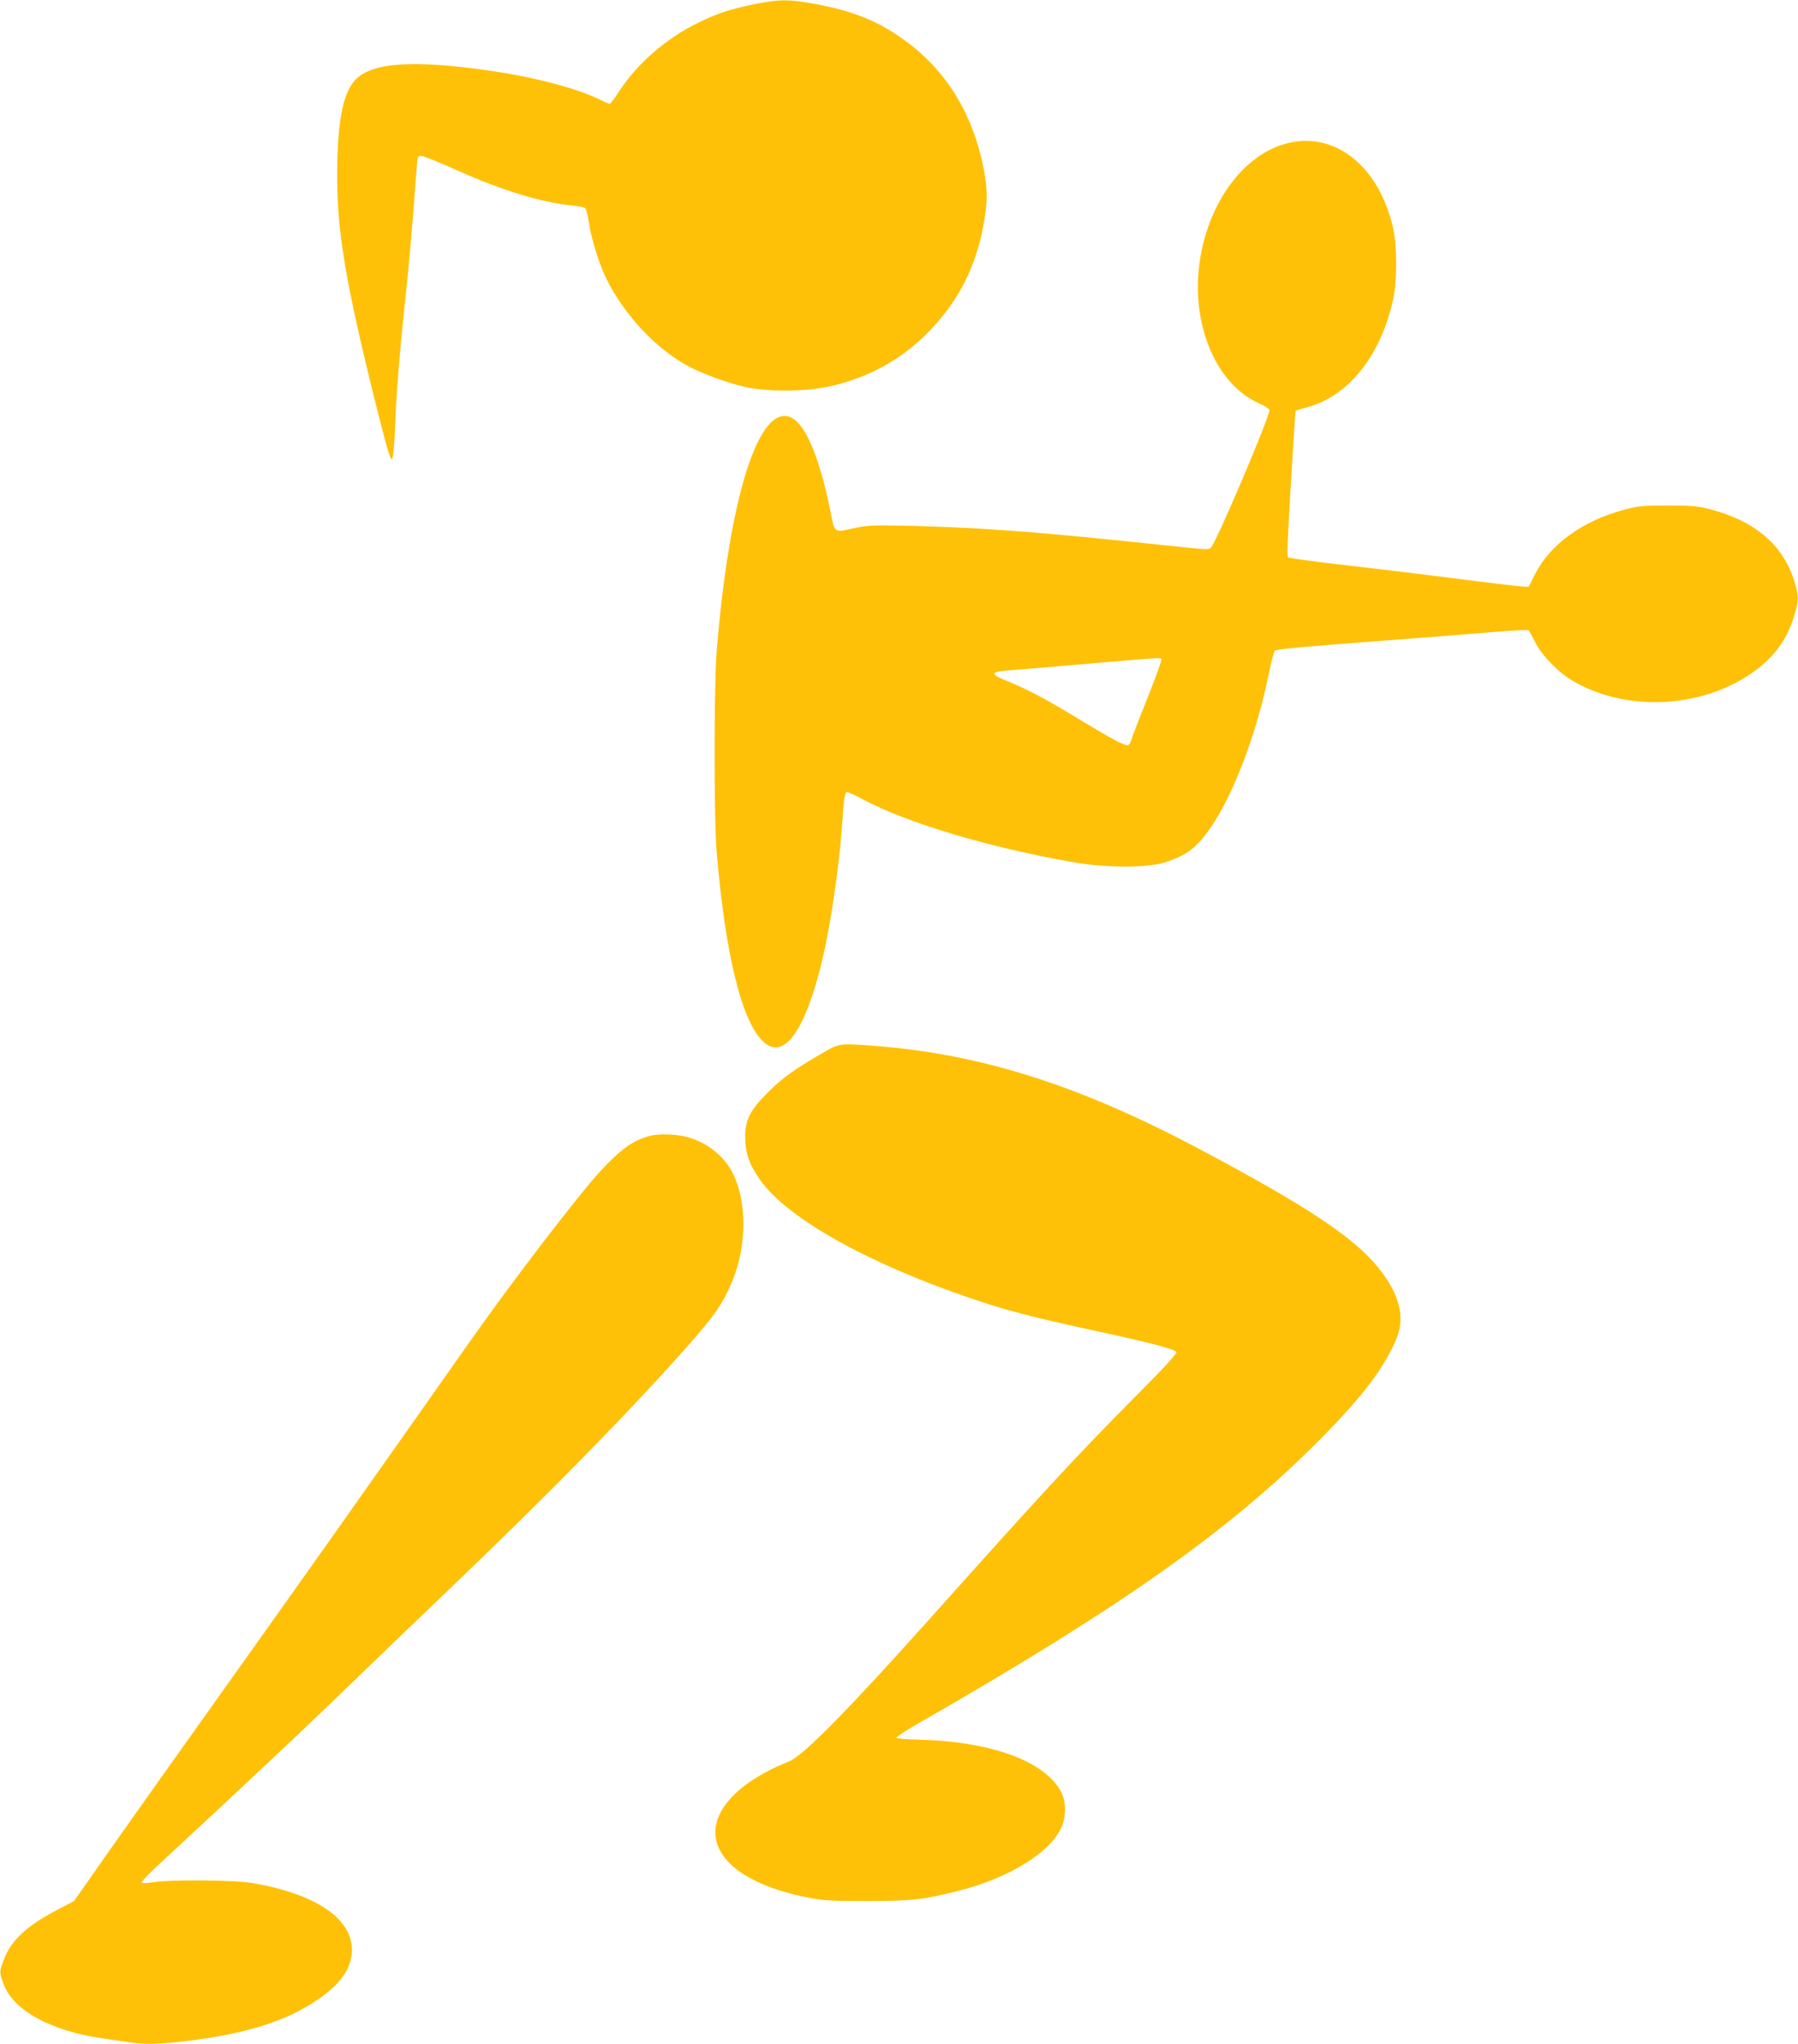
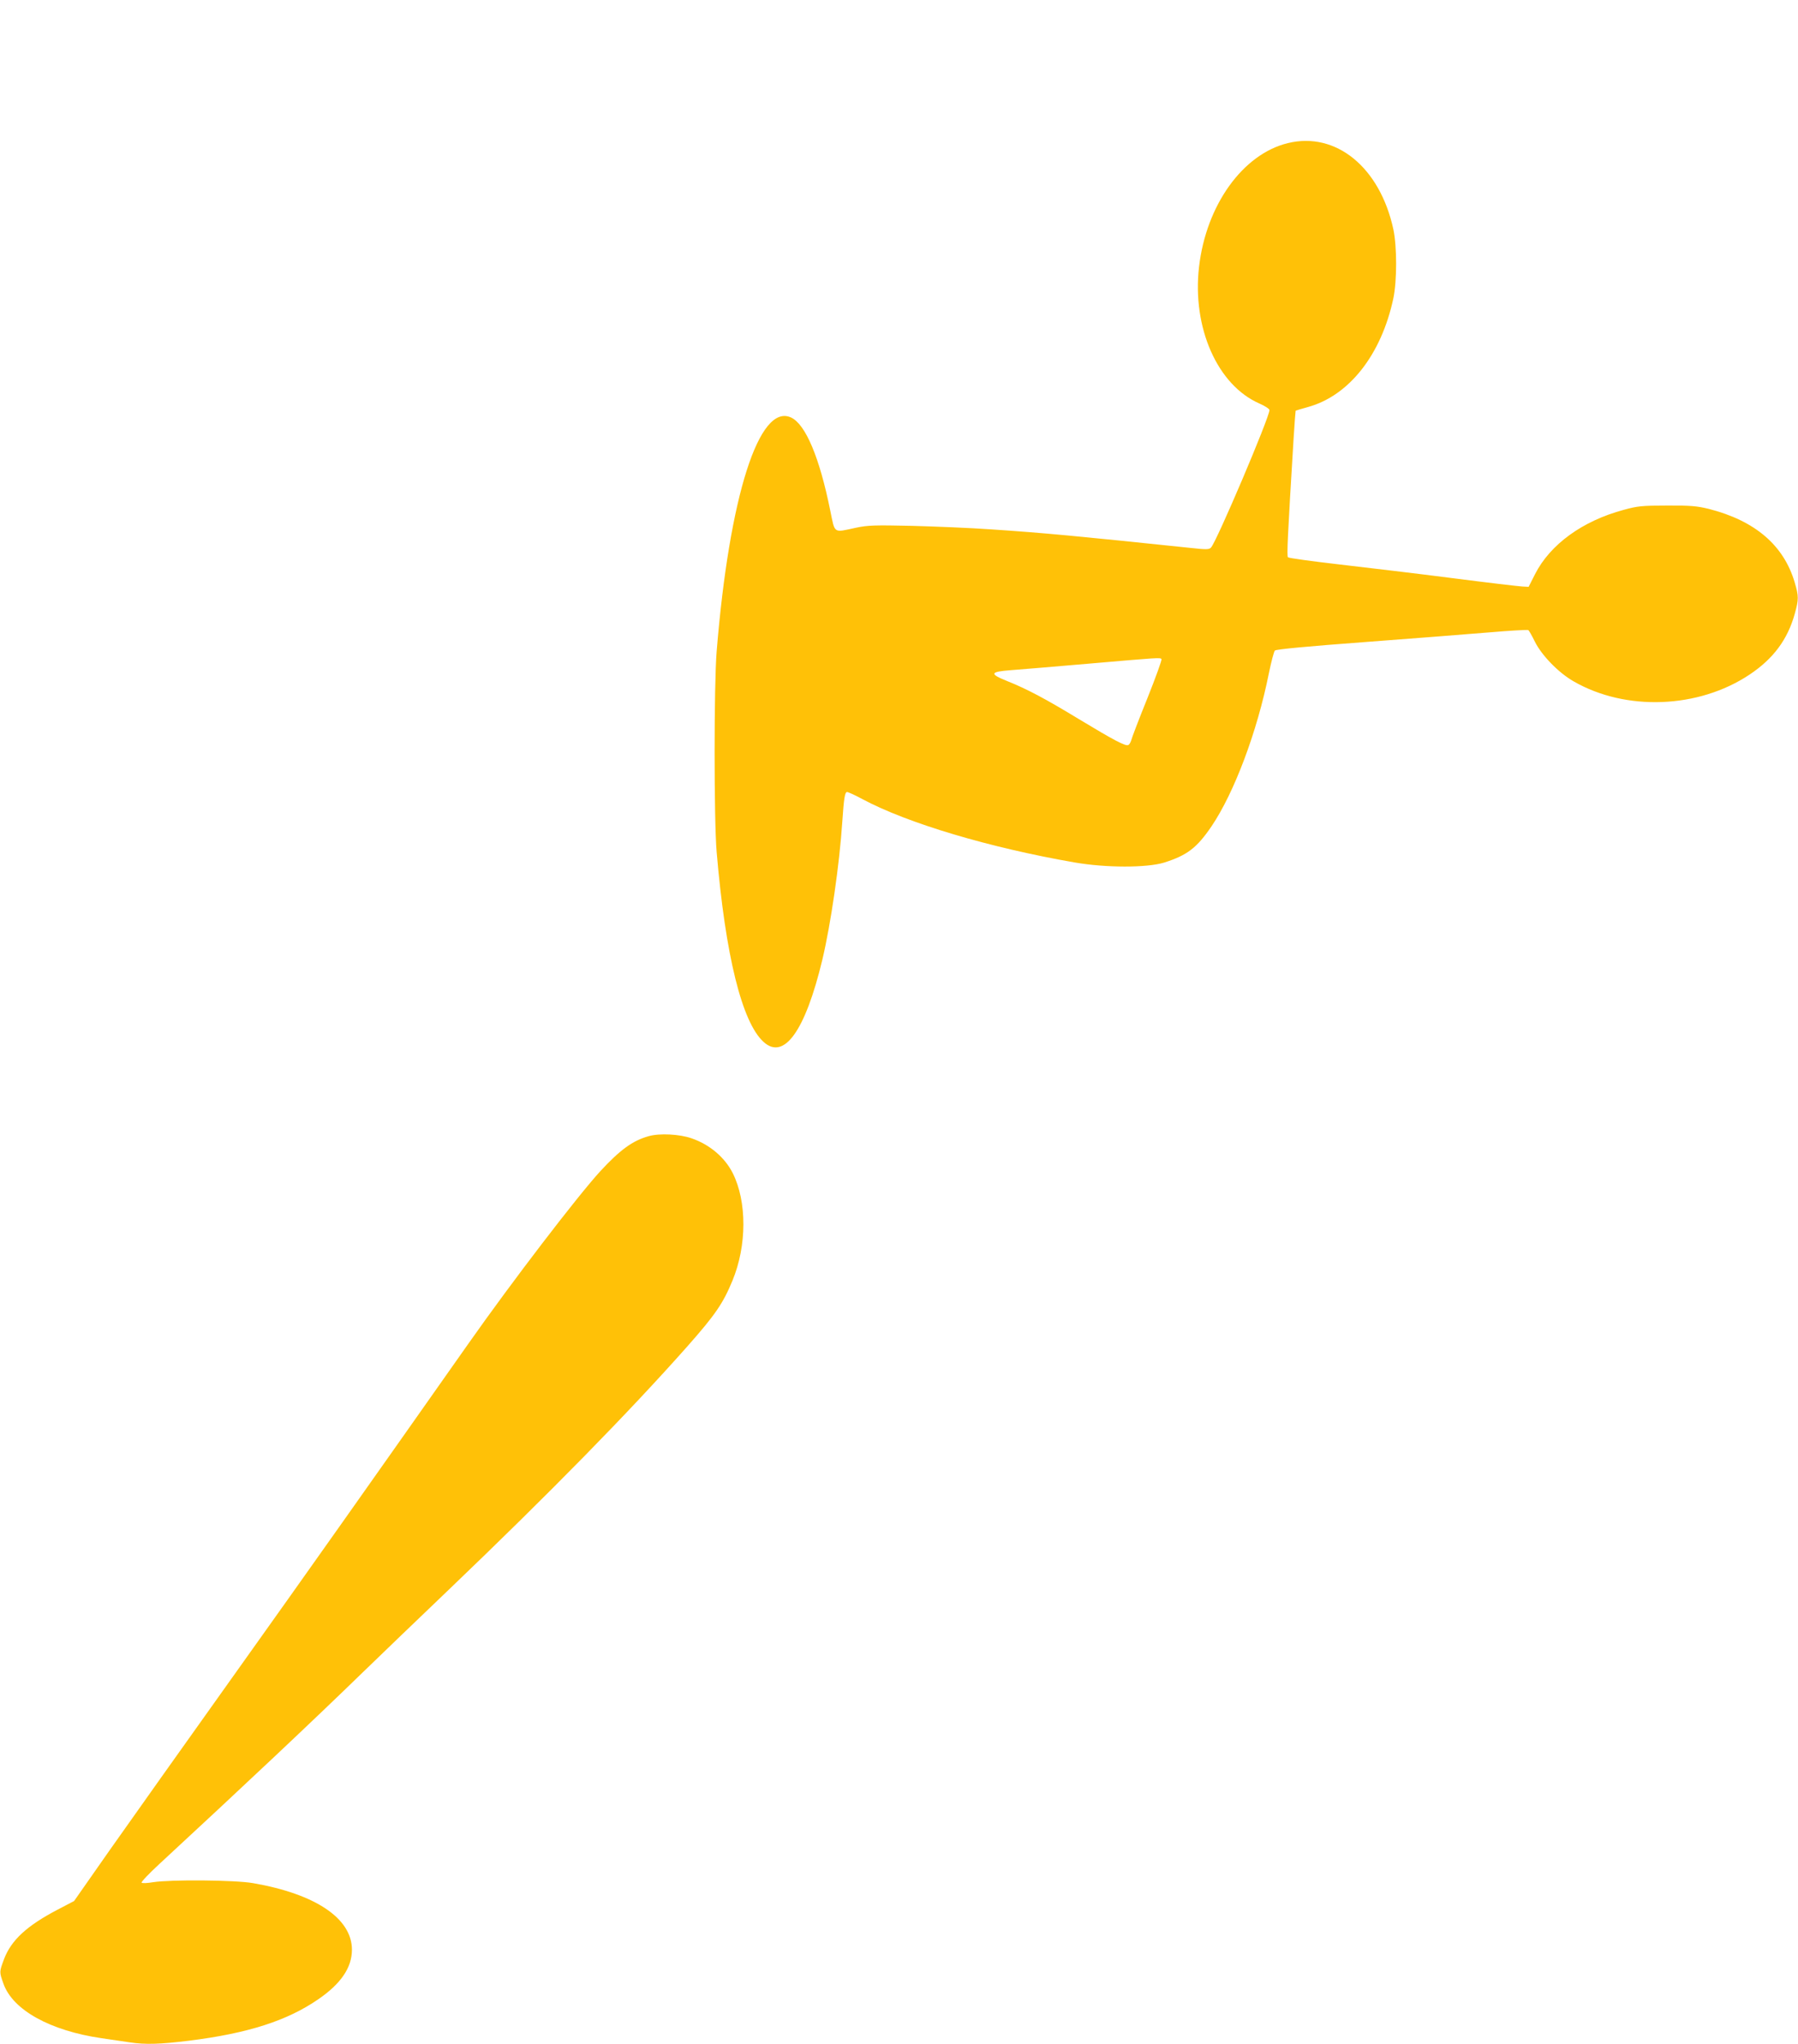
<svg xmlns="http://www.w3.org/2000/svg" version="1.0" width="1126pt" height="1280pt" viewBox="0 0 1126 1280" preserveAspectRatio="xMidYMid meet">
  <g transform="translate(0,1280) scale(0.1,-0.1)" fill="#ffc107" stroke="none">
-     <path d="M4730 12775 c-160 -33 -238 -58 -365 -121 -195 -96 -375 -253 -487 -425 -28 -44 -55 -79 -60 -79 -5 0 -25 8 -46 19 -153 77 -424 149 -722 191 -483 68 -735 47 -833 -69 -64 -77 -97 -227 -104 -483 -11 -391 32 -684 208 -1408 75 -306 116 -460 129 -474 12 -13 19 55 29 309 6 127 28 399 50 605 35 330 47 460 79 890 7 95 7 95 33 93 14 -1 116 -42 225 -91 268 -121 525 -200 709 -218 39 -4 77 -10 85 -15 11 -5 20 -36 28 -94 15 -100 66 -265 112 -356 114 -226 308 -433 510 -542 87 -47 243 -104 354 -130 136 -31 382 -30 526 2 257 57 468 175 643 361 182 193 288 412 332 685 20 122 19 194 -5 320 -65 332 -225 599 -471 785 -182 137 -343 203 -611 250 -144 25 -202 24 -348 -5z" />
    <path d="M8066 11904 c-282 -68 -512 -387 -557 -775 -44 -381 115 -741 378 -856 35 -15 63 -34 63 -41 0 -46 -330 -822 -366 -861 -12 -13 -30 -13 -131 -2 -706 74 -918 94 -1248 116 -126 9 -349 18 -495 22 -233 5 -275 4 -350 -12 -144 -31 -130 -40 -161 110 -67 331 -154 537 -244 580 -201 95 -388 -494 -467 -1465 -17 -210 -17 -1056 0 -1255 55 -650 159 -1068 294 -1190 128 -117 261 69 368 515 53 224 107 594 125 865 10 147 16 185 30 185 7 0 51 -20 97 -45 283 -151 797 -304 1328 -396 195 -34 452 -34 560 -1 145 46 205 92 297 227 142 210 286 592 359 957 15 73 32 138 38 144 7 8 213 27 561 53 303 23 655 50 784 61 128 11 237 17 242 14 4 -2 23 -35 41 -72 42 -85 148 -195 243 -249 326 -188 781 -171 1101 42 150 100 239 220 284 382 25 91 25 109 -1 197 -69 232 -248 385 -537 459 -74 18 -113 22 -262 21 -156 0 -186 -3 -272 -27 -257 -69 -460 -216 -555 -403 l-40 -79 -39 2 c-21 1 -217 24 -434 52 -217 28 -537 66 -710 86 -173 20 -319 40 -324 45 -8 8 -2 133 35 740 6 96 12 176 13 178 2 1 36 12 77 23 258 71 460 328 535 681 23 110 23 323 0 432 -84 388 -359 613 -660 540z m-792 -3232 c3 -5 -37 -116 -89 -246 -53 -131 -98 -249 -101 -263 -4 -13 -12 -27 -19 -29 -18 -7 -89 30 -309 163 -209 127 -324 188 -449 238 -112 45 -108 58 23 68 58 4 278 23 490 41 440 38 447 39 454 28z" />
-     <path d="M5145 6202 c-168 -97 -246 -153 -335 -242 -115 -115 -145 -175 -143 -285 1 -99 25 -167 93 -264 168 -238 666 -519 1315 -740 215 -74 386 -119 765 -201 366 -79 520 -119 527 -138 4 -9 -82 -103 -249 -270 -381 -384 -586 -606 -1302 -1407 -504 -563 -788 -852 -875 -886 -424 -169 -578 -436 -368 -641 93 -92 264 -167 480 -210 100 -20 141 -23 372 -23 283 0 358 8 578 64 312 79 569 236 642 392 31 67 33 154 6 215 -89 196 -427 326 -883 339 -84 2 -154 8 -155 12 -2 5 59 45 134 88 1273 730 1945 1204 2508 1769 276 277 414 458 492 647 54 132 16 278 -115 440 -154 191 -451 388 -1128 747 -746 396 -1358 590 -2023 642 -228 17 -223 18 -336 -48z" />
    <path d="M4063 5685 c-101 -28 -179 -85 -304 -220 -141 -154 -552 -690 -826 -1080 -637 -905 -992 -1408 -1464 -2070 -306 -429 -657 -924 -781 -1100 l-224 -320 -105 -55 c-191 -100 -288 -190 -333 -307 -31 -83 -31 -81 -4 -157 59 -164 292 -293 613 -340 61 -9 140 -21 177 -26 99 -15 189 -12 370 10 369 46 617 125 813 261 141 97 209 198 209 309 0 196 -228 349 -619 417 -116 20 -515 23 -625 6 -36 -6 -69 -8 -73 -3 -4 4 45 56 110 116 533 493 958 893 1278 1204 99 96 342 330 540 519 627 600 1127 1110 1491 1521 173 196 222 267 281 410 91 220 91 495 2 673 -50 99 -144 179 -257 218 -76 27 -202 33 -269 14z" />
  </g>
</svg>